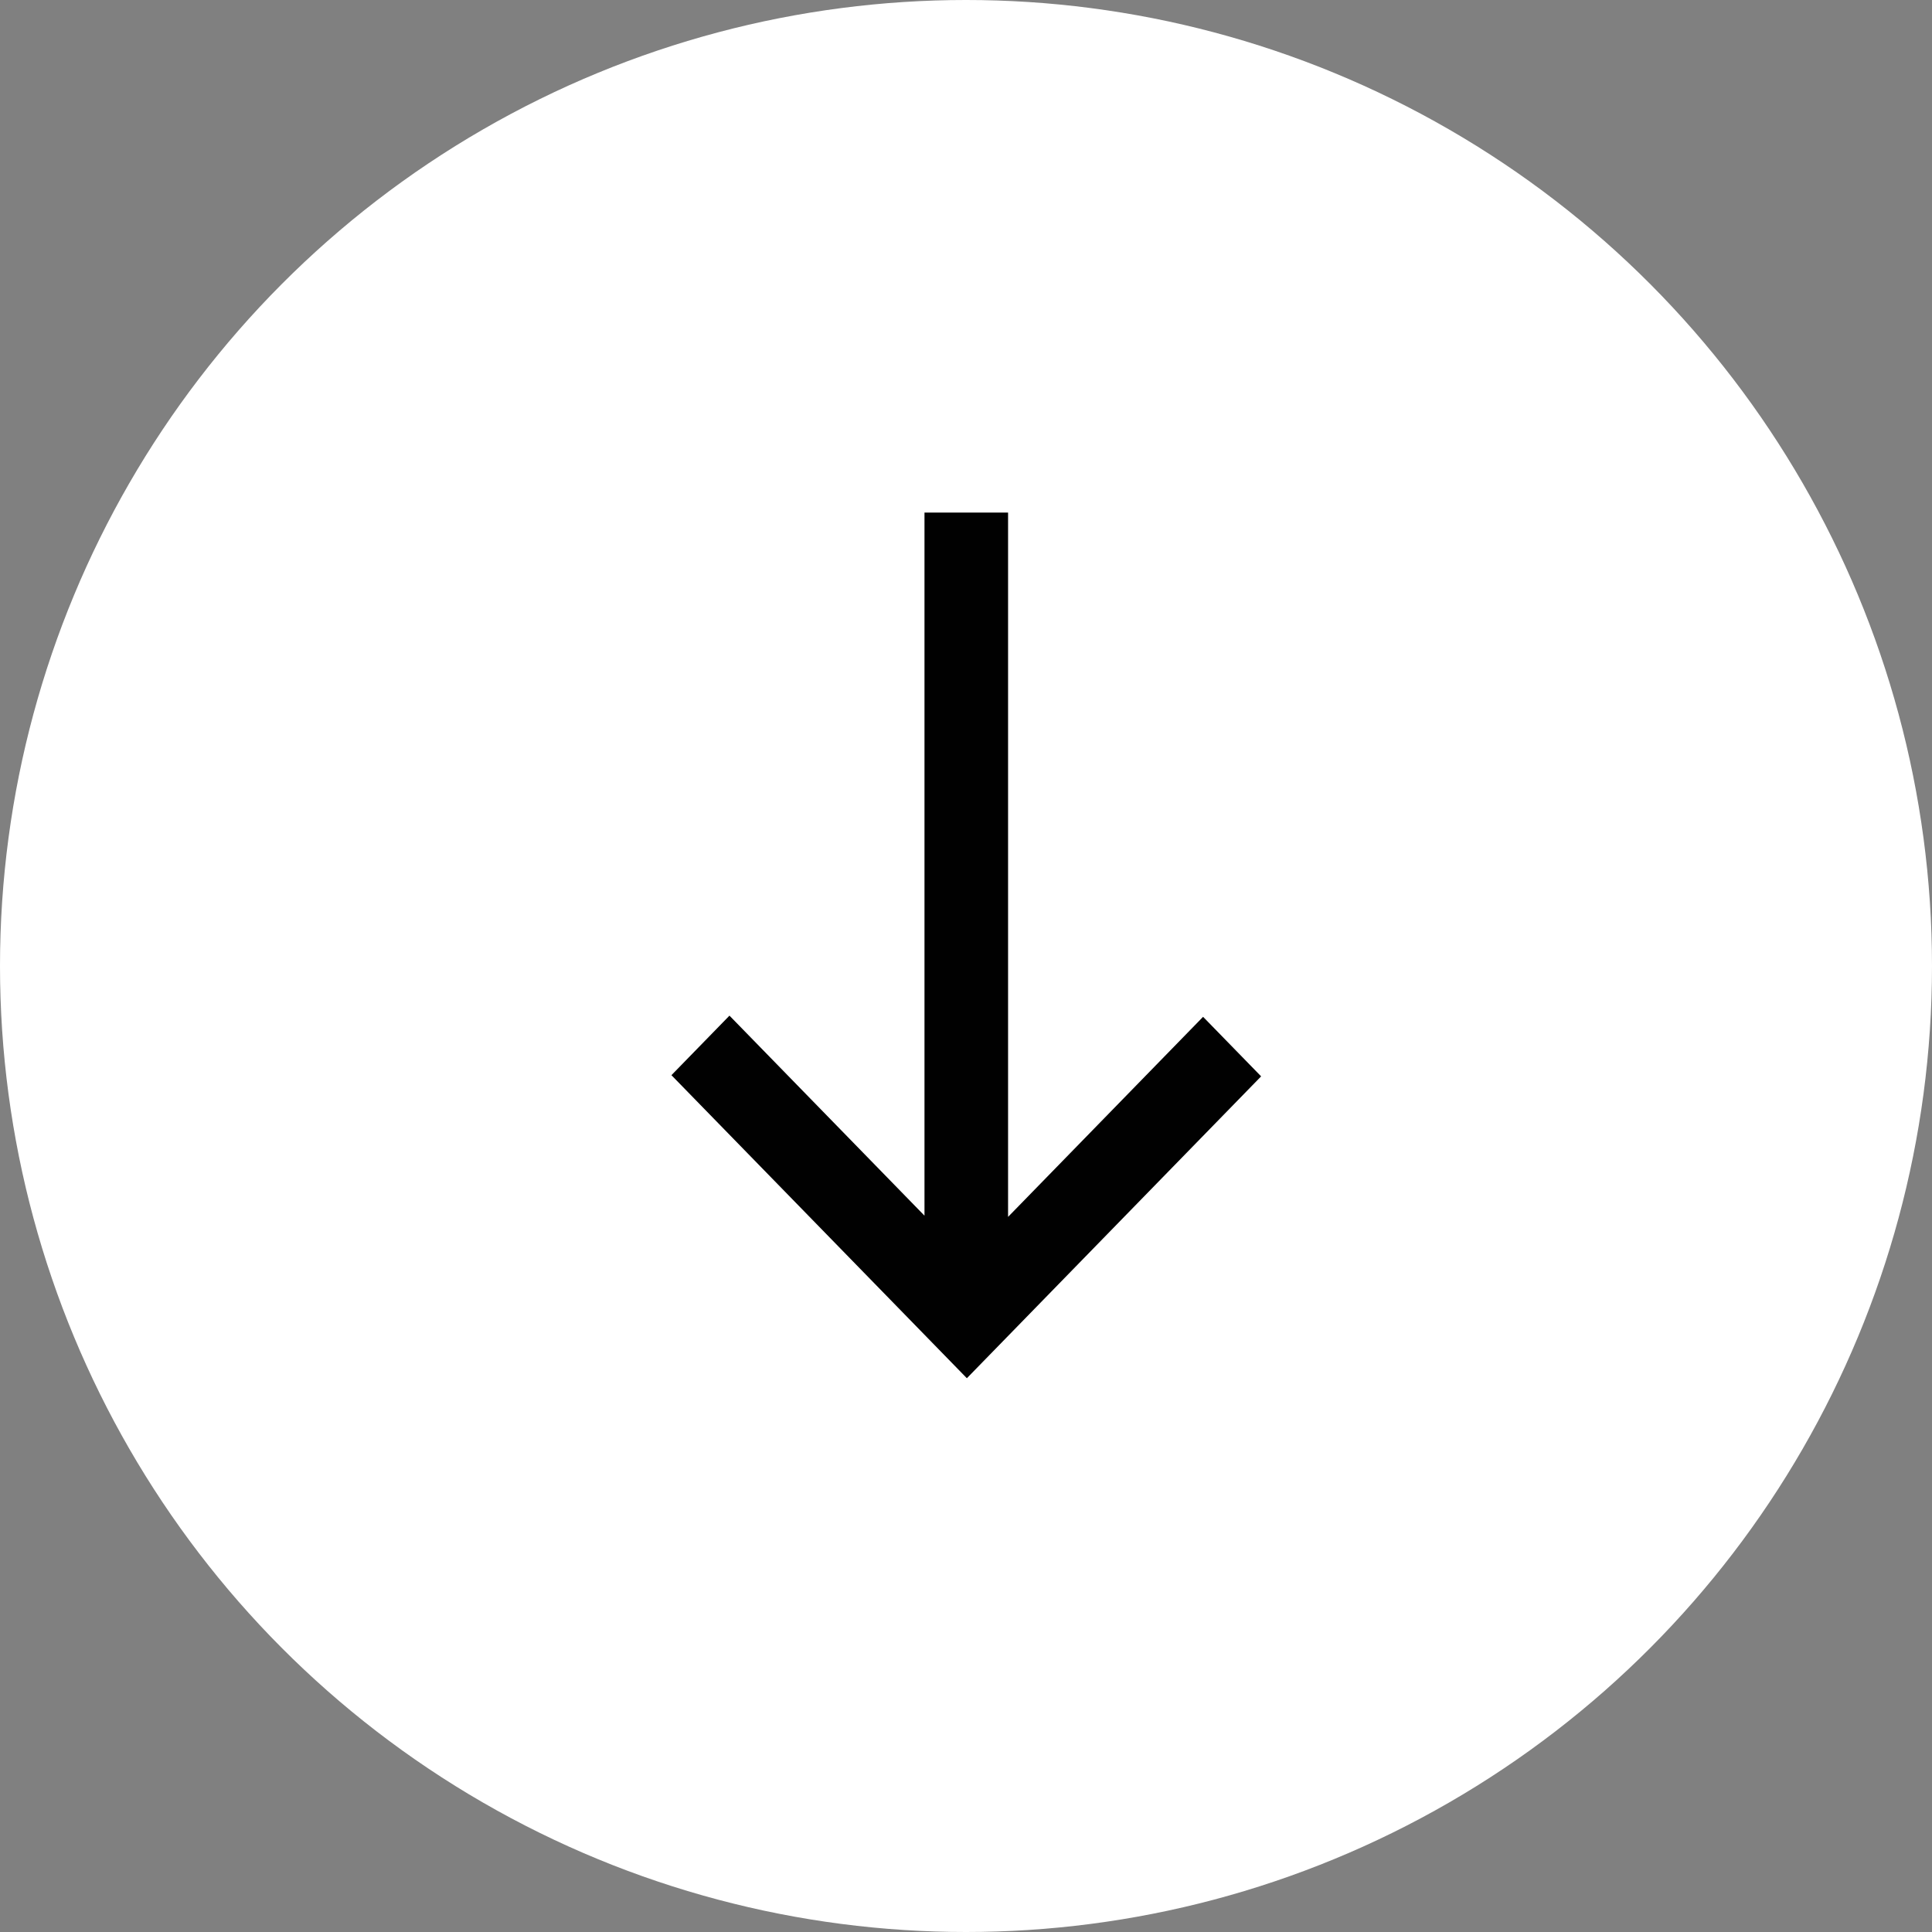
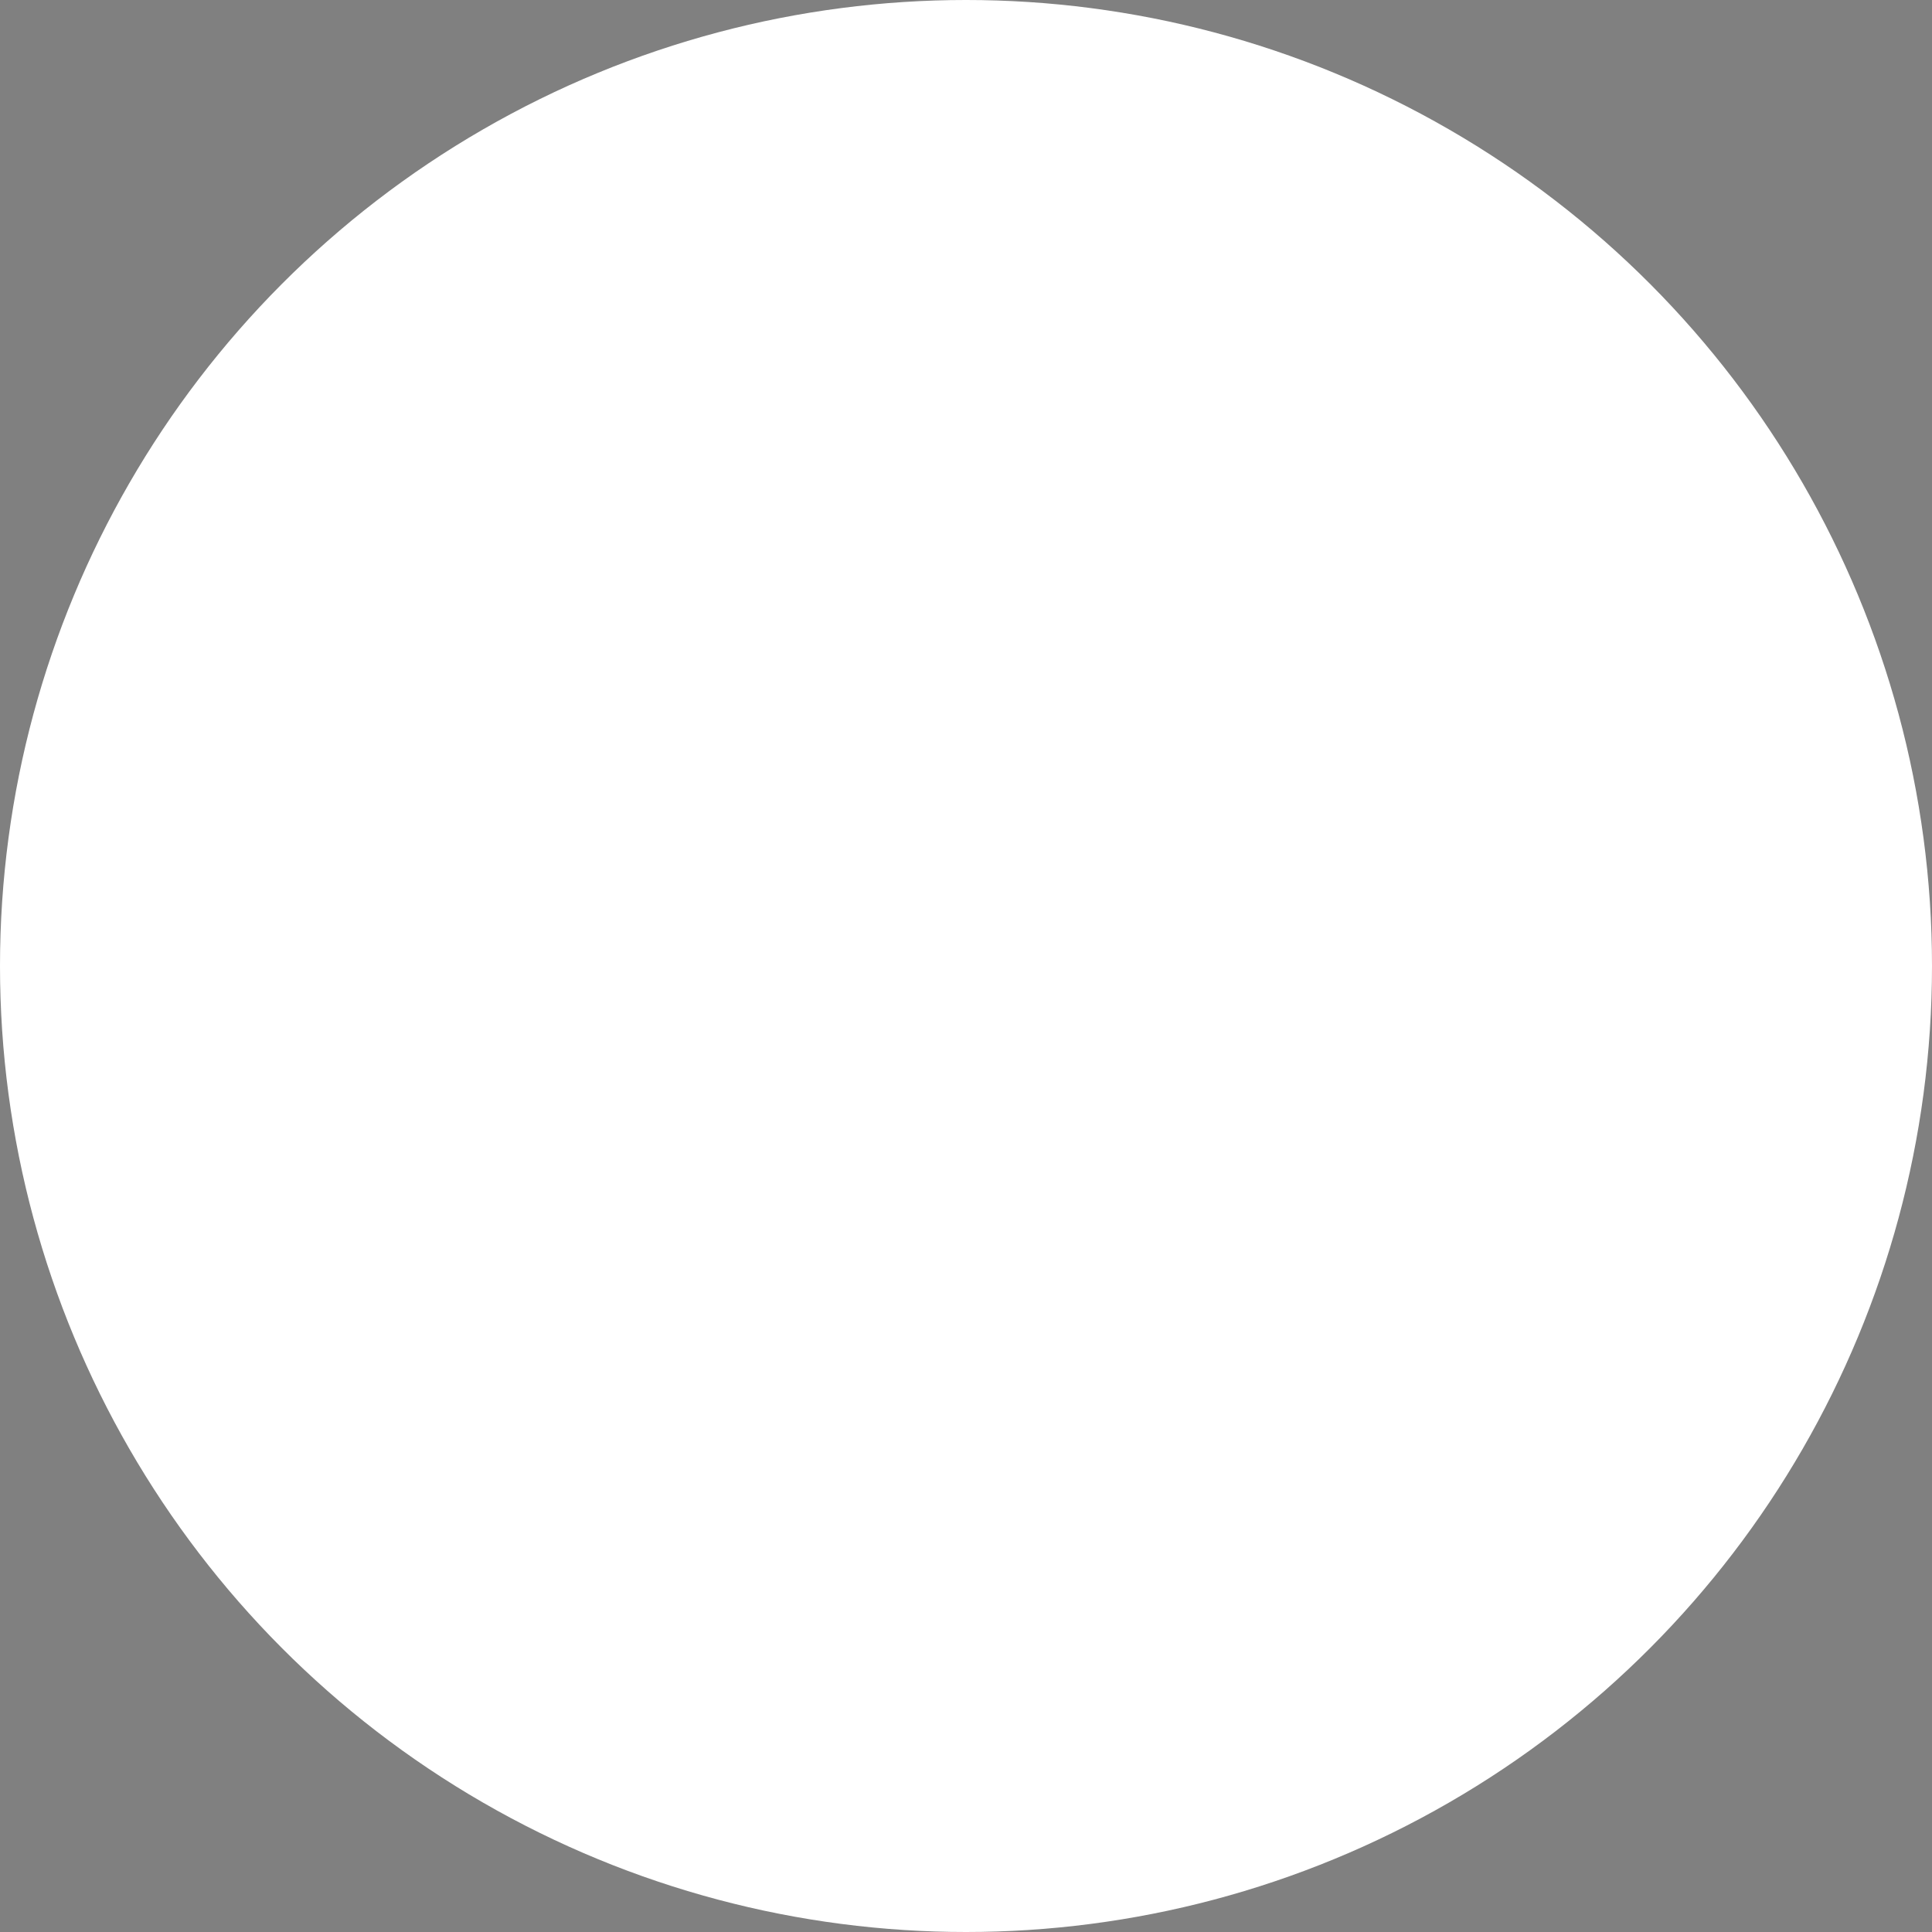
<svg xmlns="http://www.w3.org/2000/svg" width="49" height="49" viewBox="0 0 49 49" fill="none">
  <rect x="0" y="0" width="49" height="49" fill="#808080" stroke="none" />
  <circle cx="24.5" cy="24.5" r="24.5" fill="white" />
-   <path d="M31.985 27.299L30.513 25.789L25.567 30.863V13H23.447V30.832L18.501 25.759L17.029 27.269L24.522 34.955L31.985 27.299Z" fill="#010101" />
</svg>